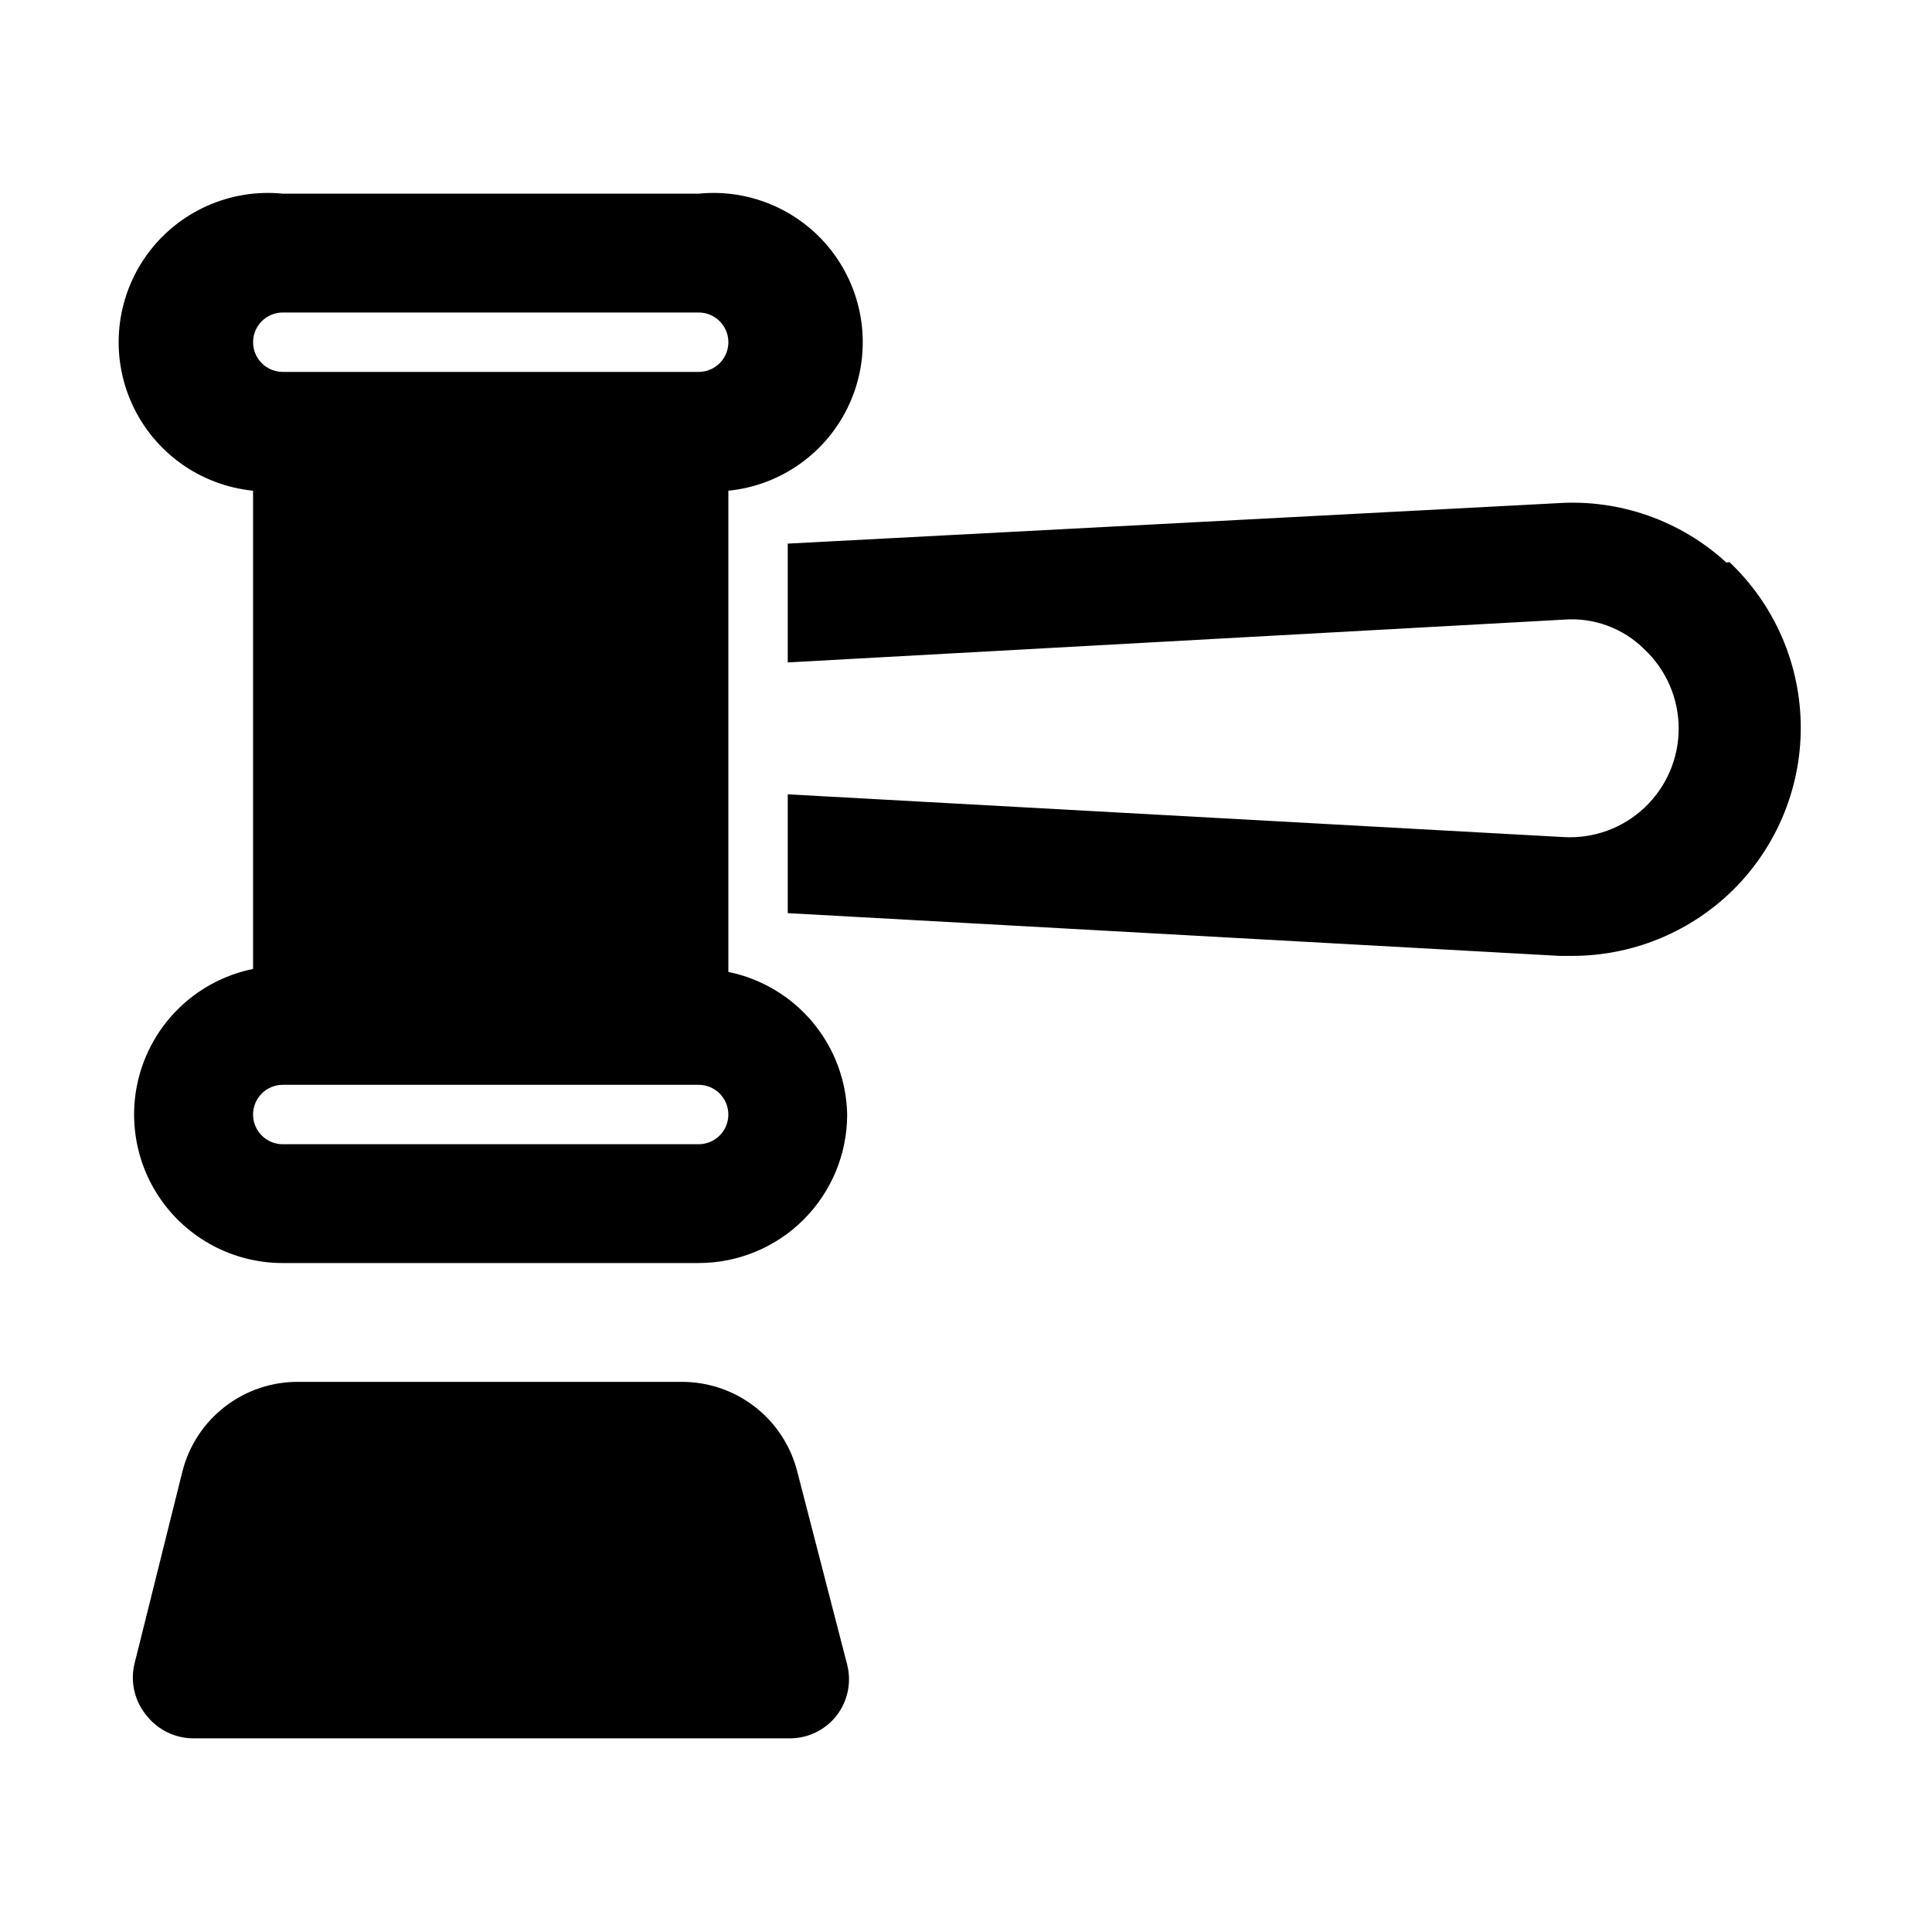
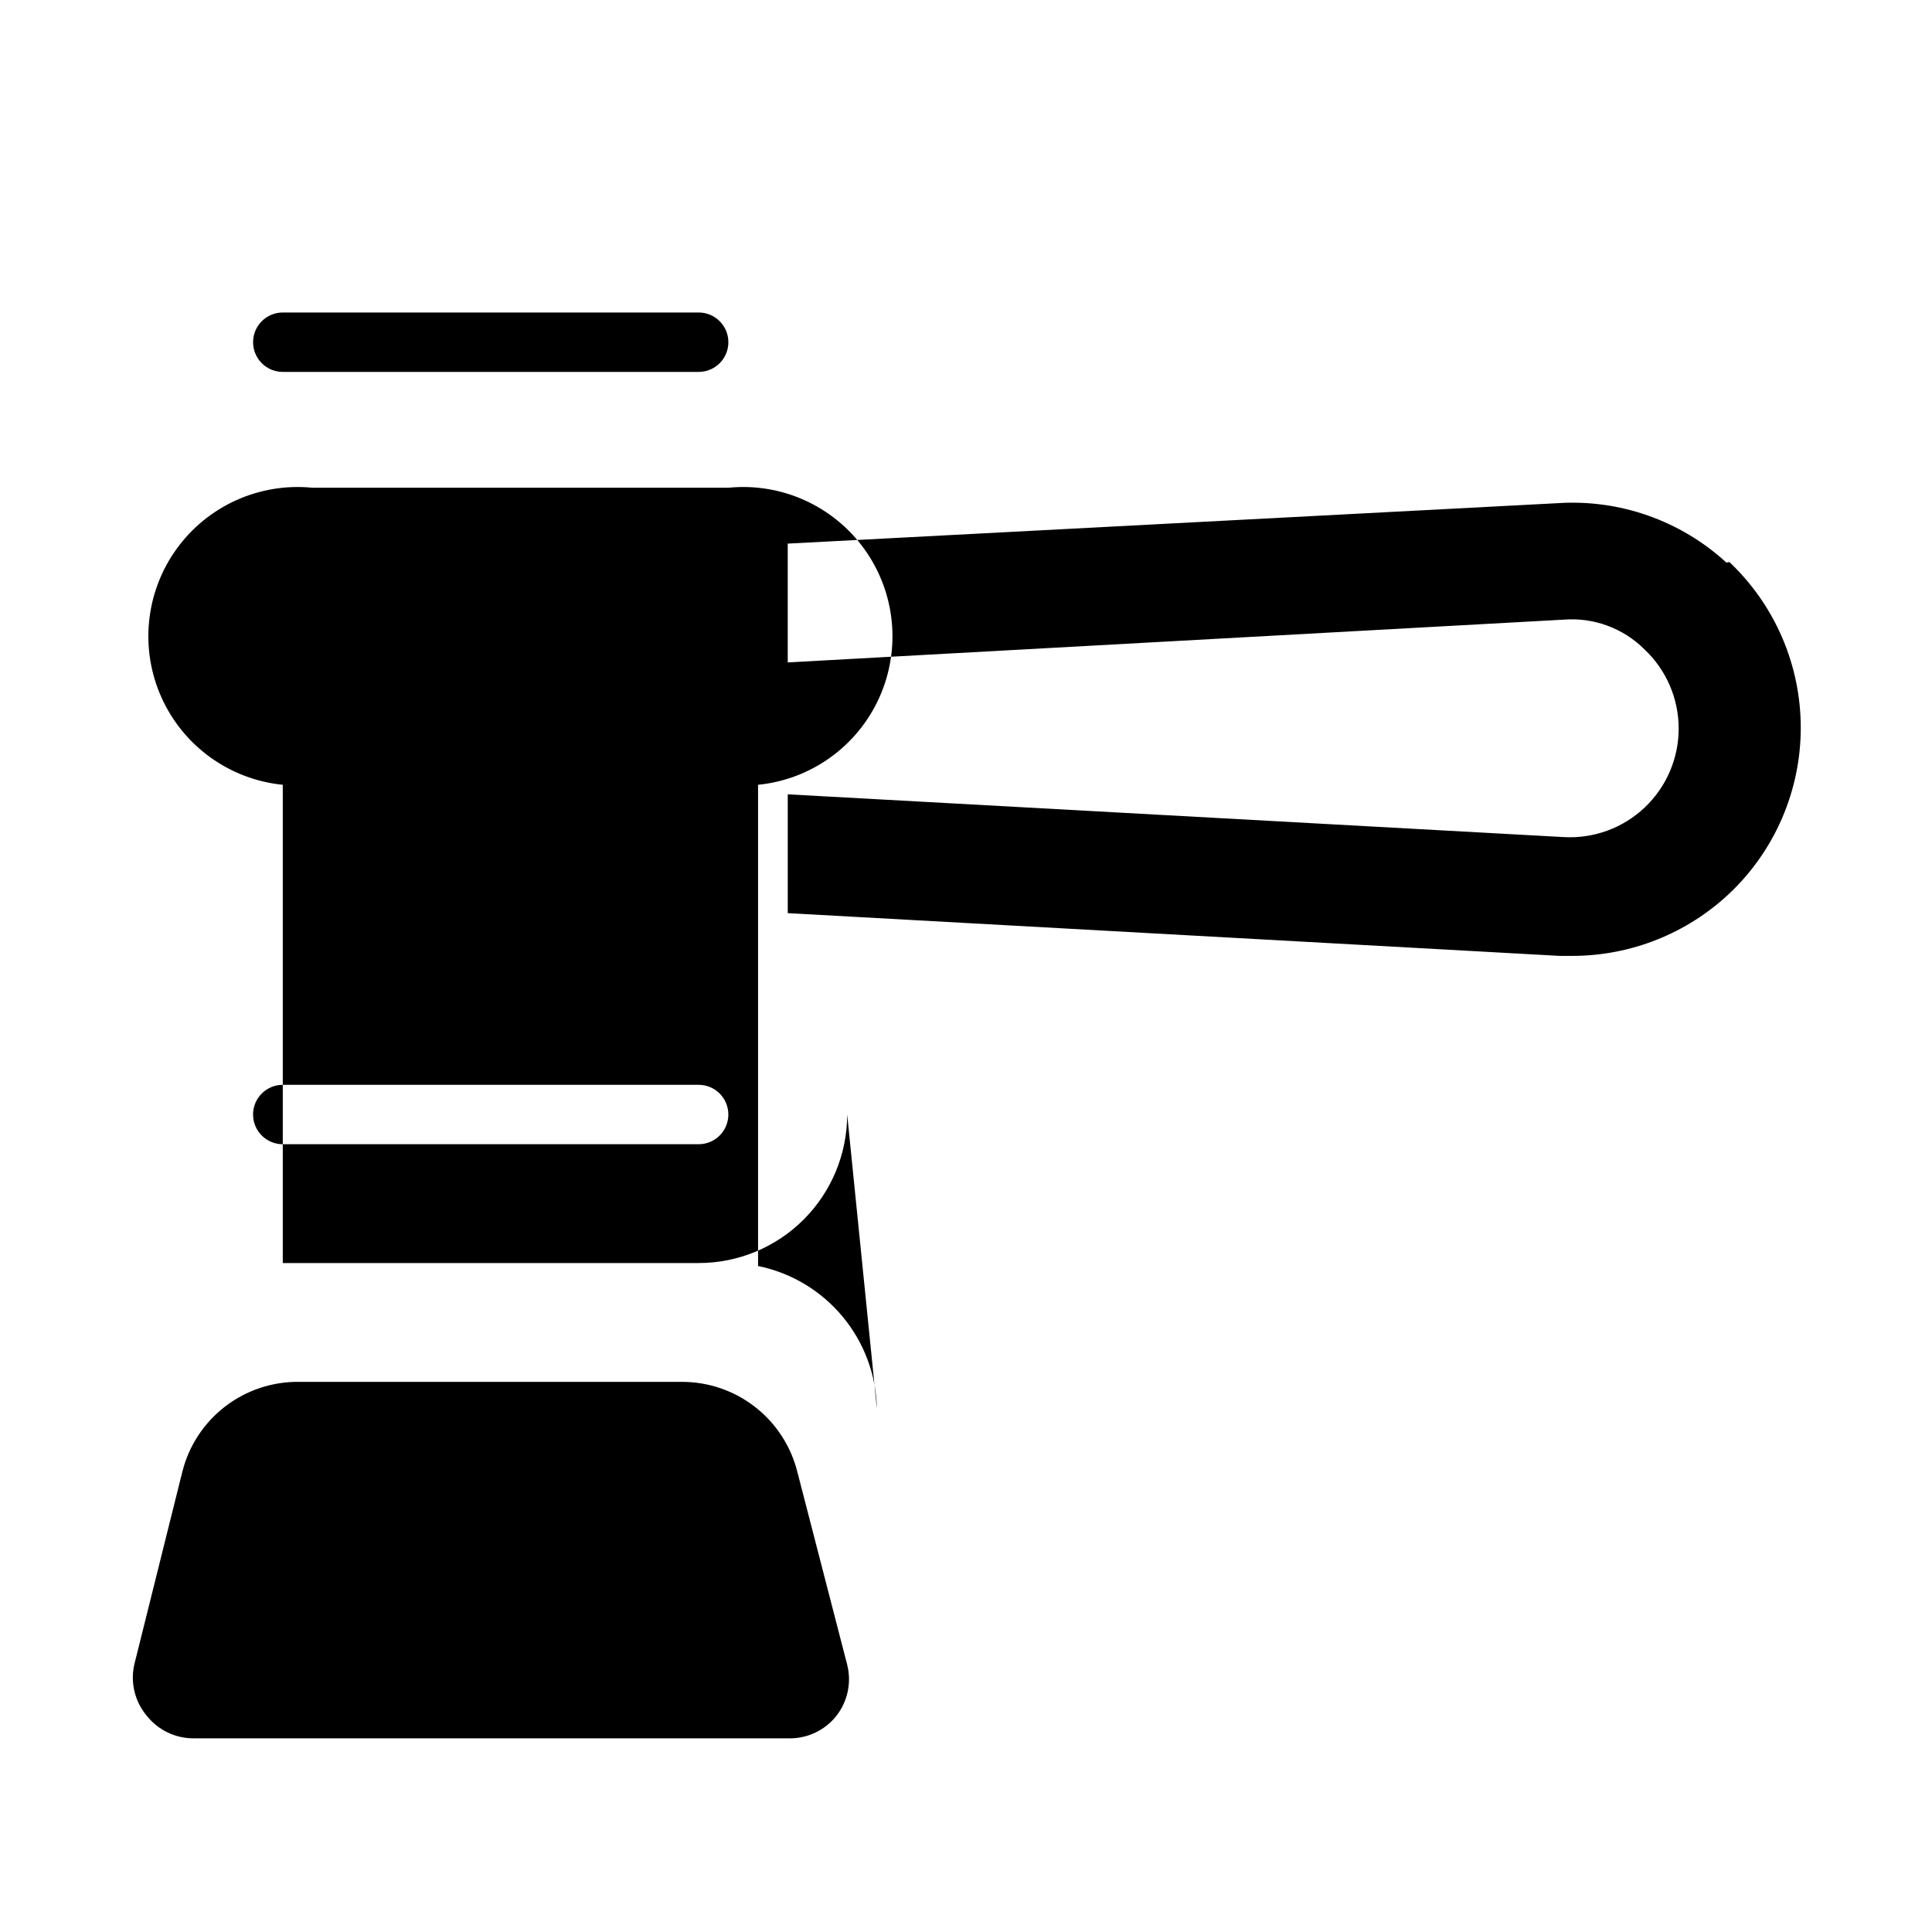
<svg xmlns="http://www.w3.org/2000/svg" fill="#000000" width="800px" height="800px" version="1.1" viewBox="144 144 512 512">
-   <path d="m368.51 585.15c1.195 4.707 0.148 9.707-2.836 13.539-3.106 3.938-7.898 6.16-12.91 5.984h-157.44c-4.844 0.023-9.434-2.18-12.438-5.984-3.148-3.754-4.371-8.758-3.305-13.539l12.754-51.168c1.734-6.875 5.742-12.965 11.371-17.281 5.629-4.312 12.551-6.602 19.645-6.492h101.39c7.012-0.004 13.824 2.332 19.355 6.641 5.531 4.305 9.469 10.336 11.188 17.133zm0-145.79c0 10.438-4.148 20.449-11.531 27.832-7.379 7.379-17.391 11.527-27.832 11.527h-110.21c-13.133 0.012-25.406-6.523-32.723-17.426-7.316-10.906-8.715-24.742-3.727-36.887 4.992-12.148 15.707-21.008 28.578-23.621v-126.74c-14.062-1.406-26.305-10.207-32.121-23.09-5.812-12.879-4.312-27.887 3.938-39.359 8.25-11.477 21.992-17.68 36.055-16.273h110.21c14.062-1.406 27.809 4.797 36.059 16.273 8.246 11.473 9.746 26.48 3.934 39.359-5.812 12.883-18.055 21.684-32.117 23.09v127.53c8.758 1.785 16.648 6.5 22.371 13.367 5.723 6.867 8.938 15.48 9.117 24.418zm-157.44-204.67c0 2.086 0.828 4.09 2.305 5.566 1.477 1.477 3.481 2.305 5.566 2.305h110.21c4.348 0 7.875-3.523 7.875-7.871s-3.527-7.875-7.875-7.875h-110.21c-4.348 0-7.871 3.527-7.871 7.875zm125.95 204.67c0-2.09-0.832-4.09-2.309-5.566-1.473-1.477-3.477-2.305-5.566-2.305h-110.21c-4.348 0-7.871 3.523-7.871 7.871s3.523 7.871 7.871 7.871h110.21c2.09 0 4.094-0.828 5.566-2.305 1.477-1.477 2.309-3.481 2.309-5.566zm264.5-146.26c-12.168-11.176-28.391-16.867-44.871-15.746l-203.89 10.707v31.488l205.62-11.336c7.945-0.637 15.77 2.242 21.414 7.871 5.781 5.438 9.062 13.02 9.07 20.957 0.012 7.938-3.258 15.527-9.027 20.977-5.769 5.449-13.531 8.281-21.457 7.816l-205.62-11.332v31.488l204.67 11.336h3.305l0.004-0.004c15.453-0.023 30.312-5.934 41.562-16.531 12.078-11.418 18.918-27.305 18.918-43.926 0-16.617-6.84-32.504-18.918-43.926z" />
+   <path d="m368.51 585.15c1.195 4.707 0.148 9.707-2.836 13.539-3.106 3.938-7.898 6.16-12.91 5.984h-157.44c-4.844 0.023-9.434-2.18-12.438-5.984-3.148-3.754-4.371-8.758-3.305-13.539l12.754-51.168c1.734-6.875 5.742-12.965 11.371-17.281 5.629-4.312 12.551-6.602 19.645-6.492h101.39c7.012-0.004 13.824 2.332 19.355 6.641 5.531 4.305 9.469 10.336 11.188 17.133zm0-145.79c0 10.438-4.148 20.449-11.531 27.832-7.379 7.379-17.391 11.527-27.832 11.527h-110.21v-126.74c-14.062-1.406-26.305-10.207-32.121-23.09-5.812-12.879-4.312-27.887 3.938-39.359 8.25-11.477 21.992-17.68 36.055-16.273h110.21c14.062-1.406 27.809 4.797 36.059 16.273 8.246 11.473 9.746 26.48 3.934 39.359-5.812 12.883-18.055 21.684-32.117 23.09v127.53c8.758 1.785 16.648 6.5 22.371 13.367 5.723 6.867 8.938 15.48 9.117 24.418zm-157.44-204.67c0 2.086 0.828 4.09 2.305 5.566 1.477 1.477 3.481 2.305 5.566 2.305h110.21c4.348 0 7.875-3.523 7.875-7.871s-3.527-7.875-7.875-7.875h-110.21c-4.348 0-7.871 3.527-7.871 7.875zm125.95 204.67c0-2.09-0.832-4.09-2.309-5.566-1.473-1.477-3.477-2.305-5.566-2.305h-110.21c-4.348 0-7.871 3.523-7.871 7.871s3.523 7.871 7.871 7.871h110.21c2.09 0 4.094-0.828 5.566-2.305 1.477-1.477 2.309-3.481 2.309-5.566zm264.5-146.26c-12.168-11.176-28.391-16.867-44.871-15.746l-203.89 10.707v31.488l205.62-11.336c7.945-0.637 15.77 2.242 21.414 7.871 5.781 5.438 9.062 13.02 9.07 20.957 0.012 7.938-3.258 15.527-9.027 20.977-5.769 5.449-13.531 8.281-21.457 7.816l-205.62-11.332v31.488l204.67 11.336h3.305l0.004-0.004c15.453-0.023 30.312-5.934 41.562-16.531 12.078-11.418 18.918-27.305 18.918-43.926 0-16.617-6.84-32.504-18.918-43.926z" />
</svg>